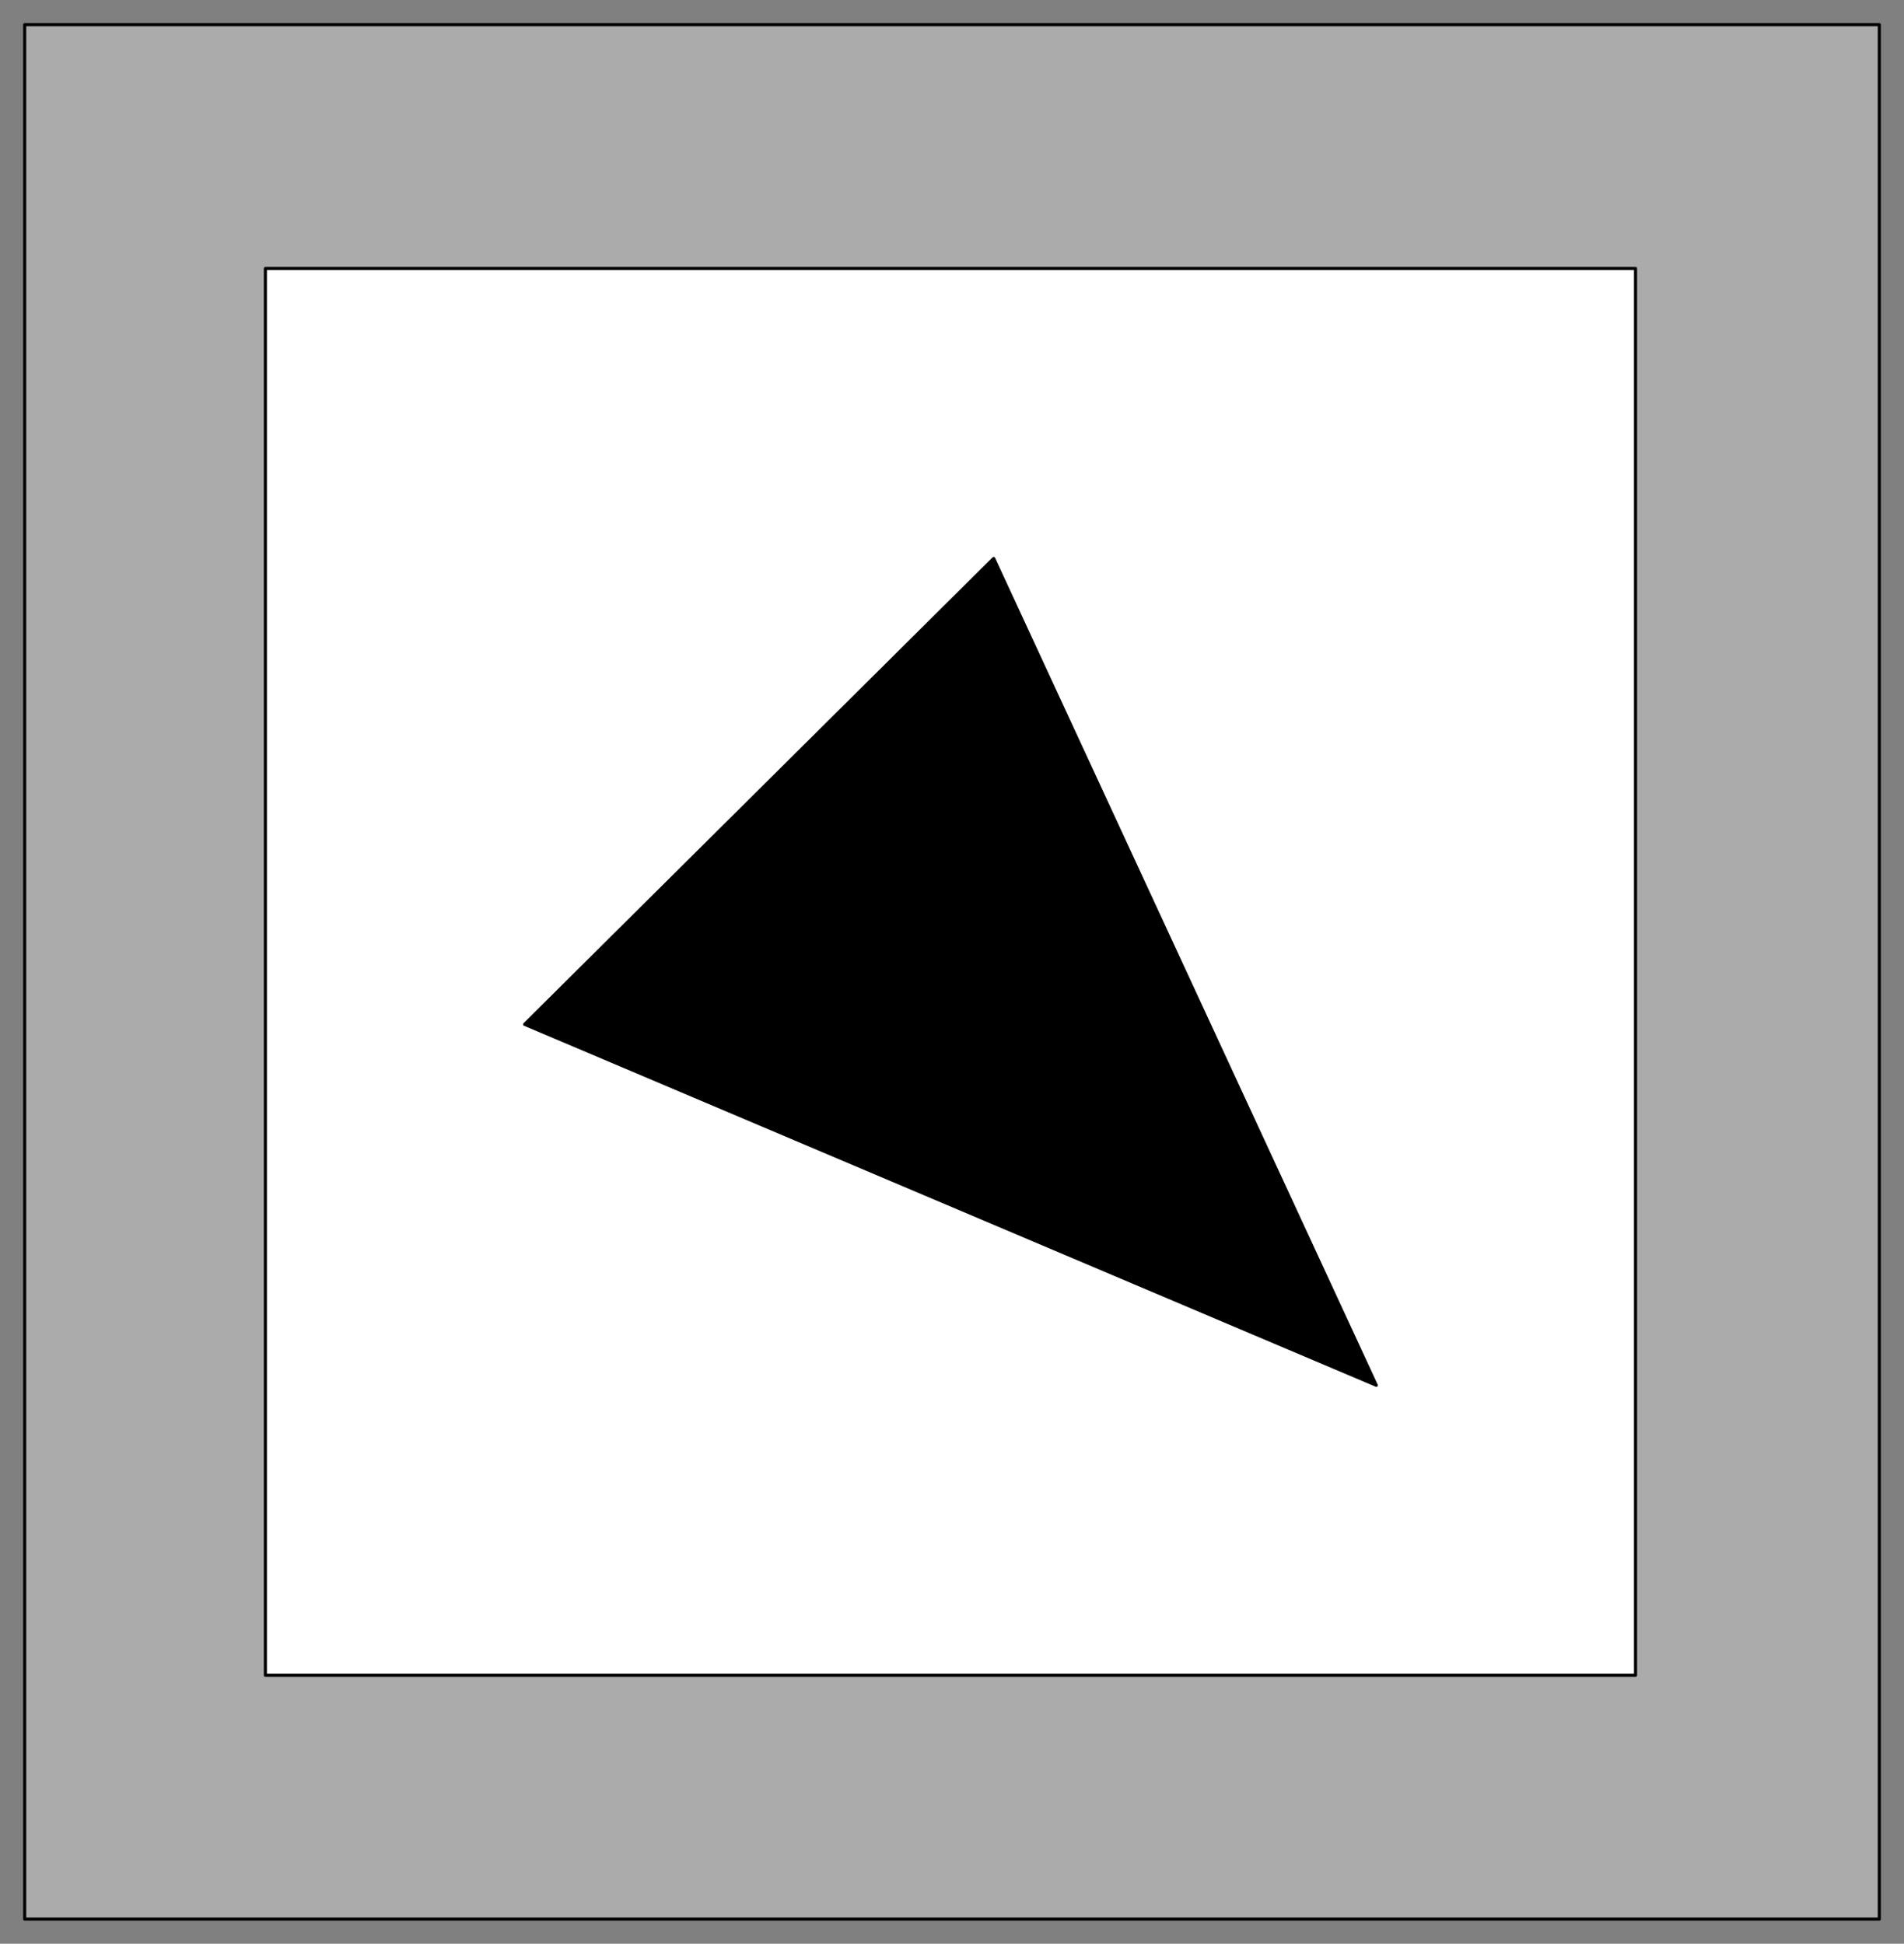
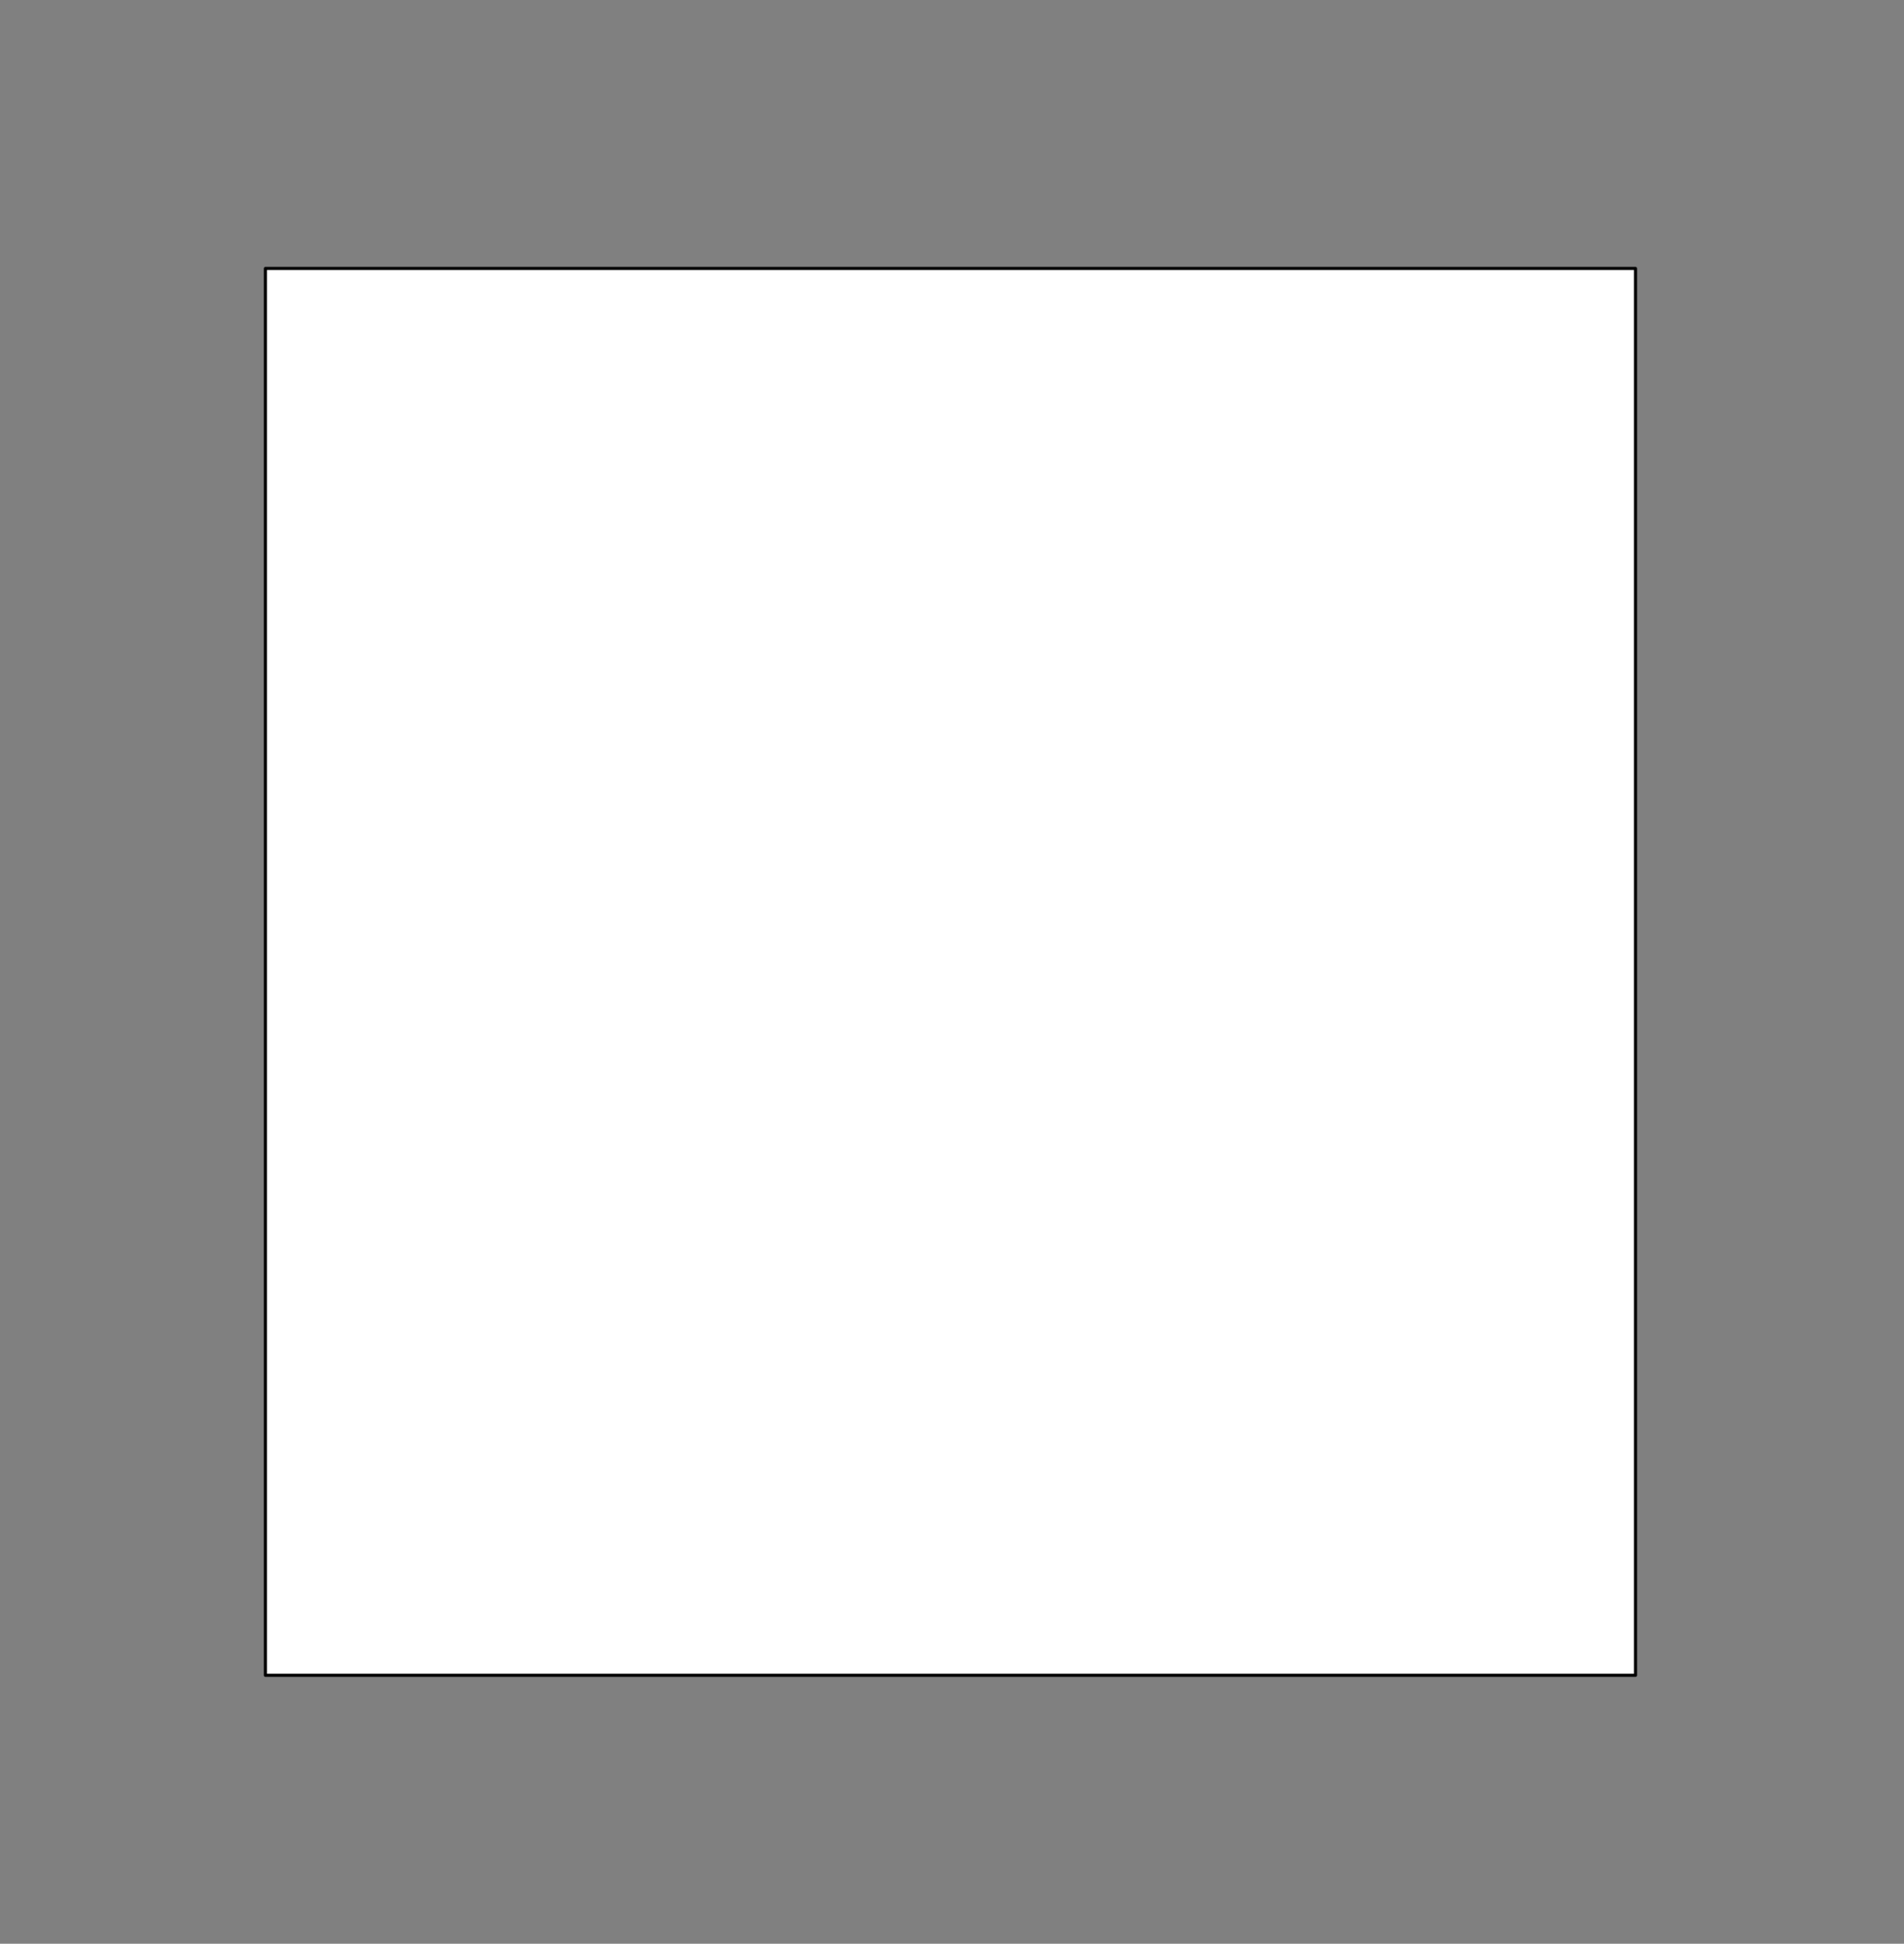
<svg xmlns="http://www.w3.org/2000/svg" fill-rule="evenodd" height="630" preserveAspectRatio="none" stroke-linecap="round" width="617">
  <rect width="100%" height="100%" fill="#808080" stroke="none" />
  <style>.pen0{stroke:#000;stroke-width:1;stroke-linejoin:round}</style>
-   <path class="pen0" style="fill:#ababab" d="M8 8h601v614H8V8z" />
  <path class="pen0" style="fill:#fff" d="M86 87h444v456H86V87z" />
-   <path class="pen0" style="fill:#000" d="M322 181 170 332l276 117-124-268z" />
</svg>